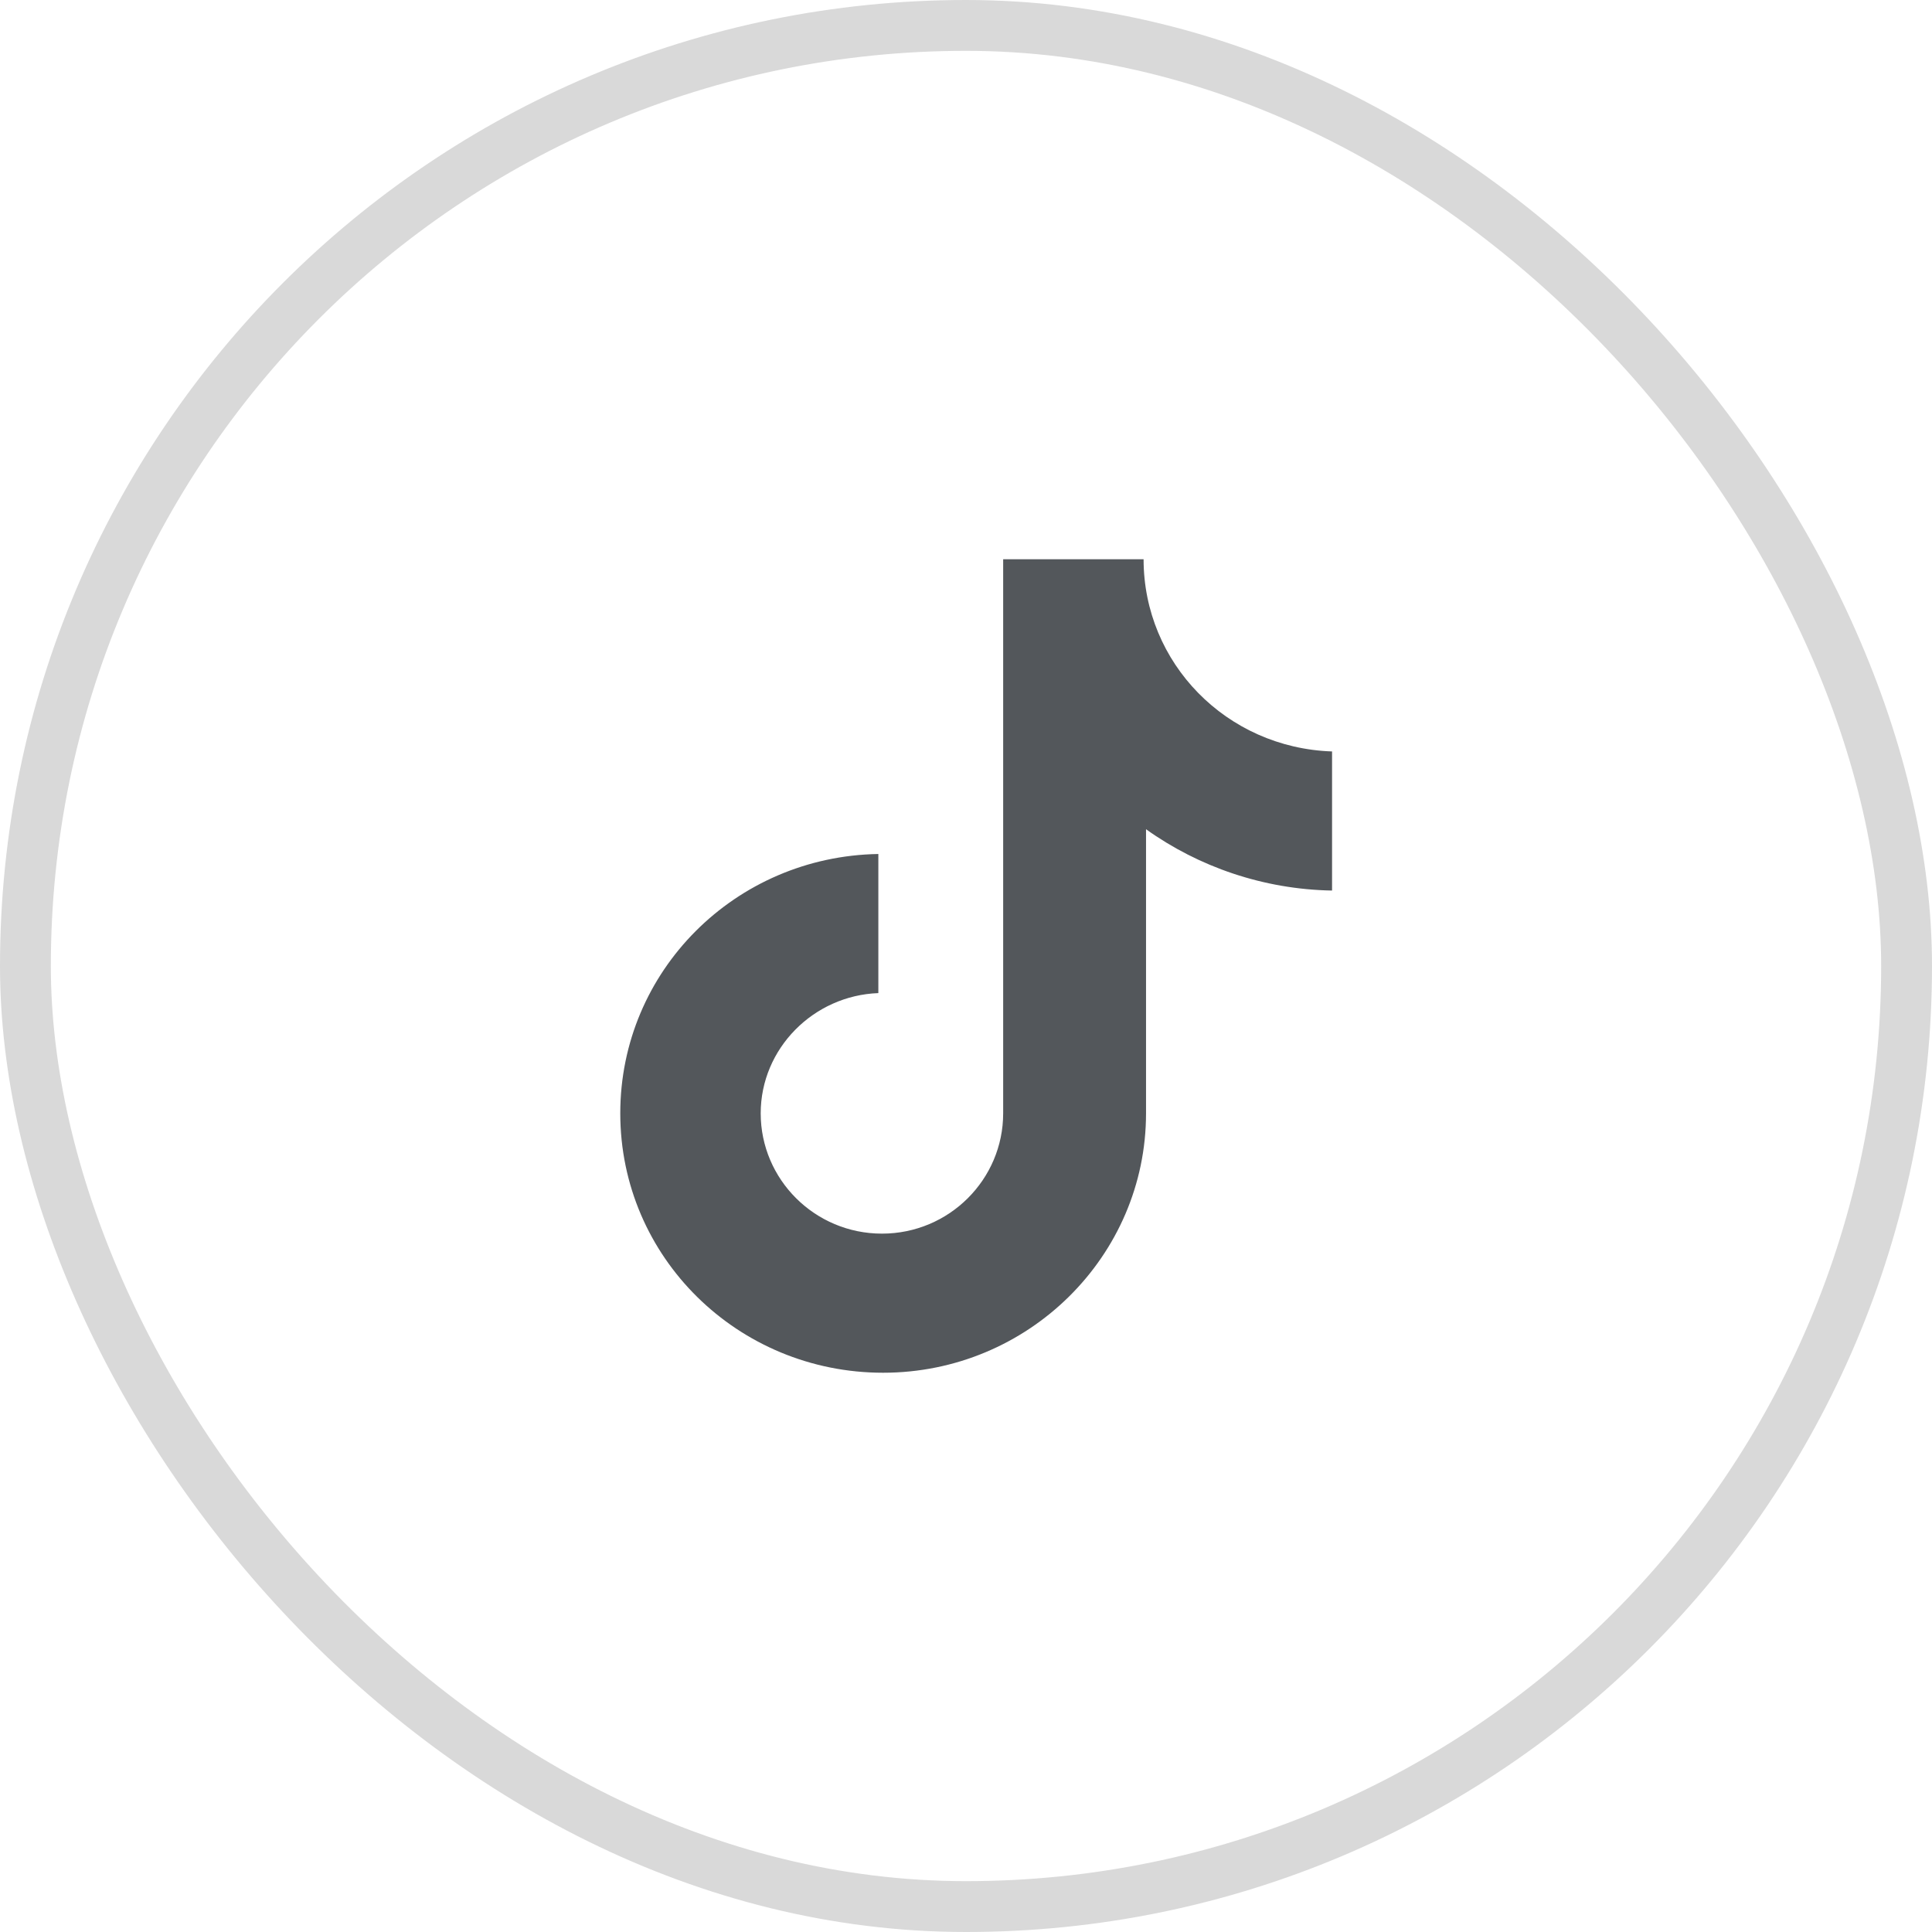
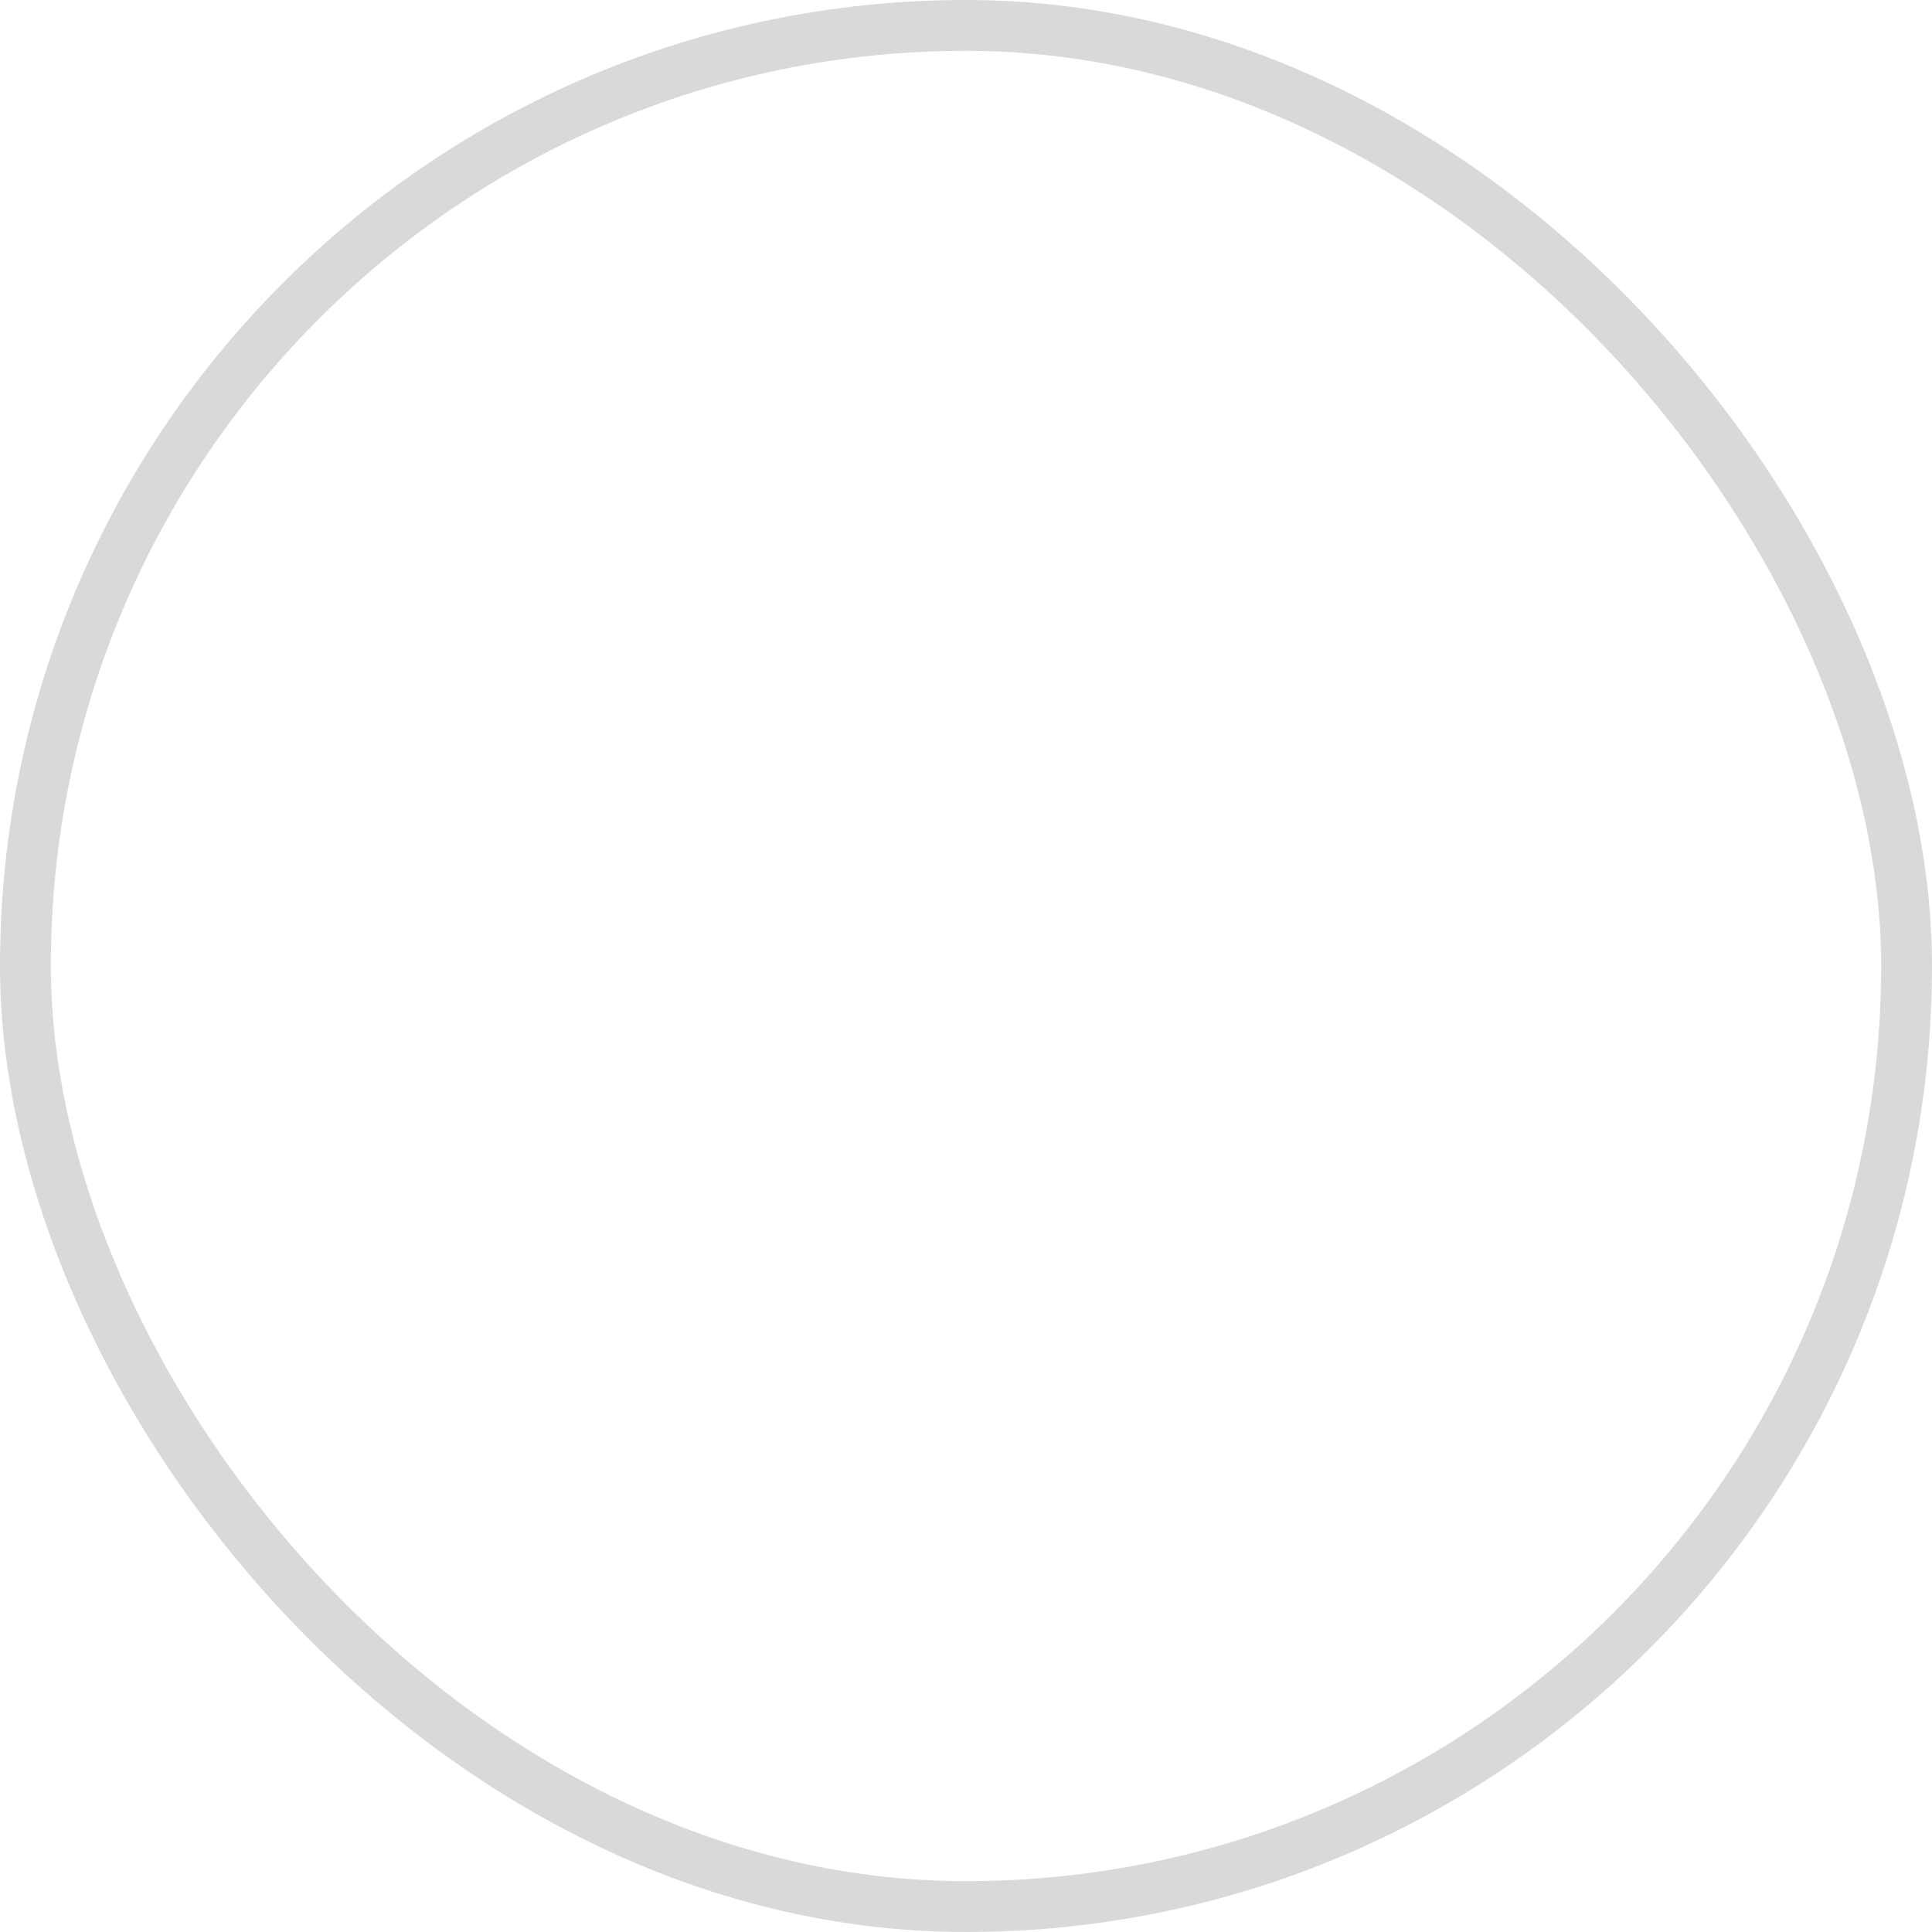
<svg xmlns="http://www.w3.org/2000/svg" width="38" height="38" viewBox="0 0 38 38" fill="none">
  <rect x="0.5" y="0.5" width="37" height="37" rx="18.5" stroke="#D9D9D9" />
-   <path d="M22.493 11H19.731V21.898C19.731 23.197 18.669 24.264 17.347 24.264C16.025 24.264 14.962 23.197 14.962 21.898C14.962 20.623 16.001 19.58 17.276 19.533V16.797C14.466 16.843 12.2 19.093 12.2 21.898C12.2 24.728 14.514 27 17.37 27C20.227 27 22.541 24.704 22.541 21.898V16.31C23.579 17.052 24.854 17.493 26.2 17.516V14.78C24.122 14.71 22.493 13.041 22.493 11Z" fill="#292D32" fill-opacity="0.8" />
</svg>